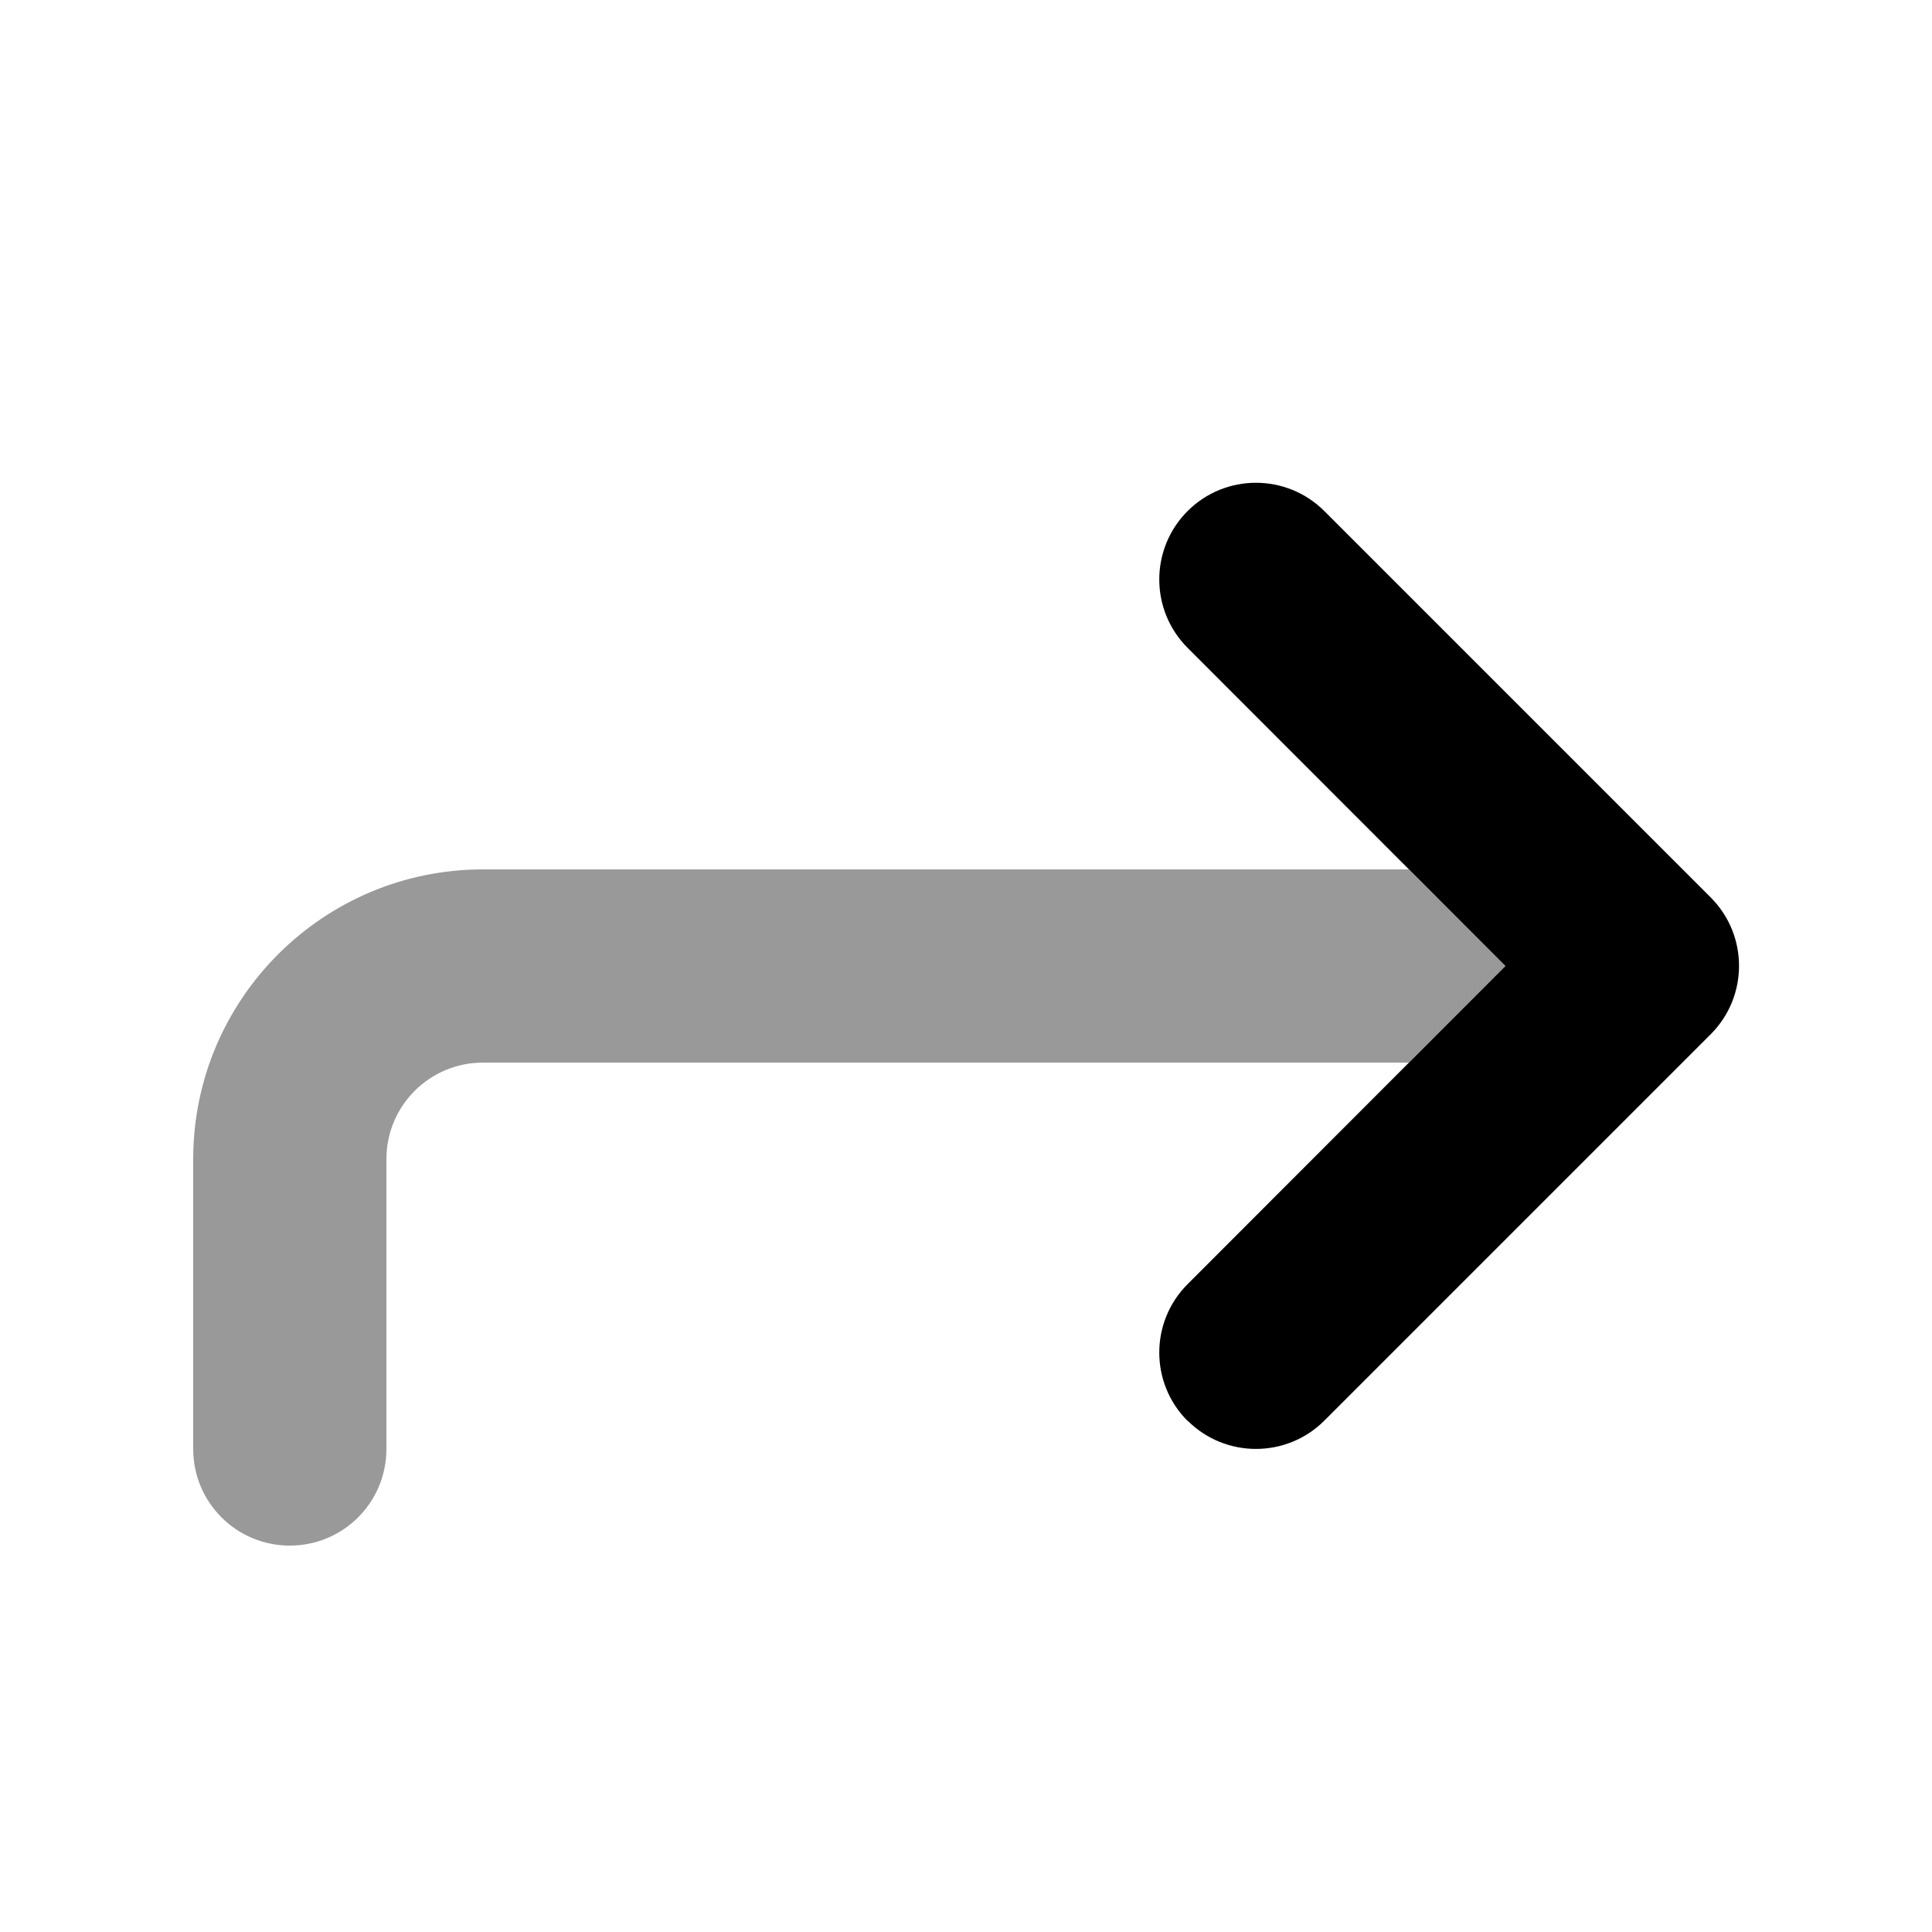
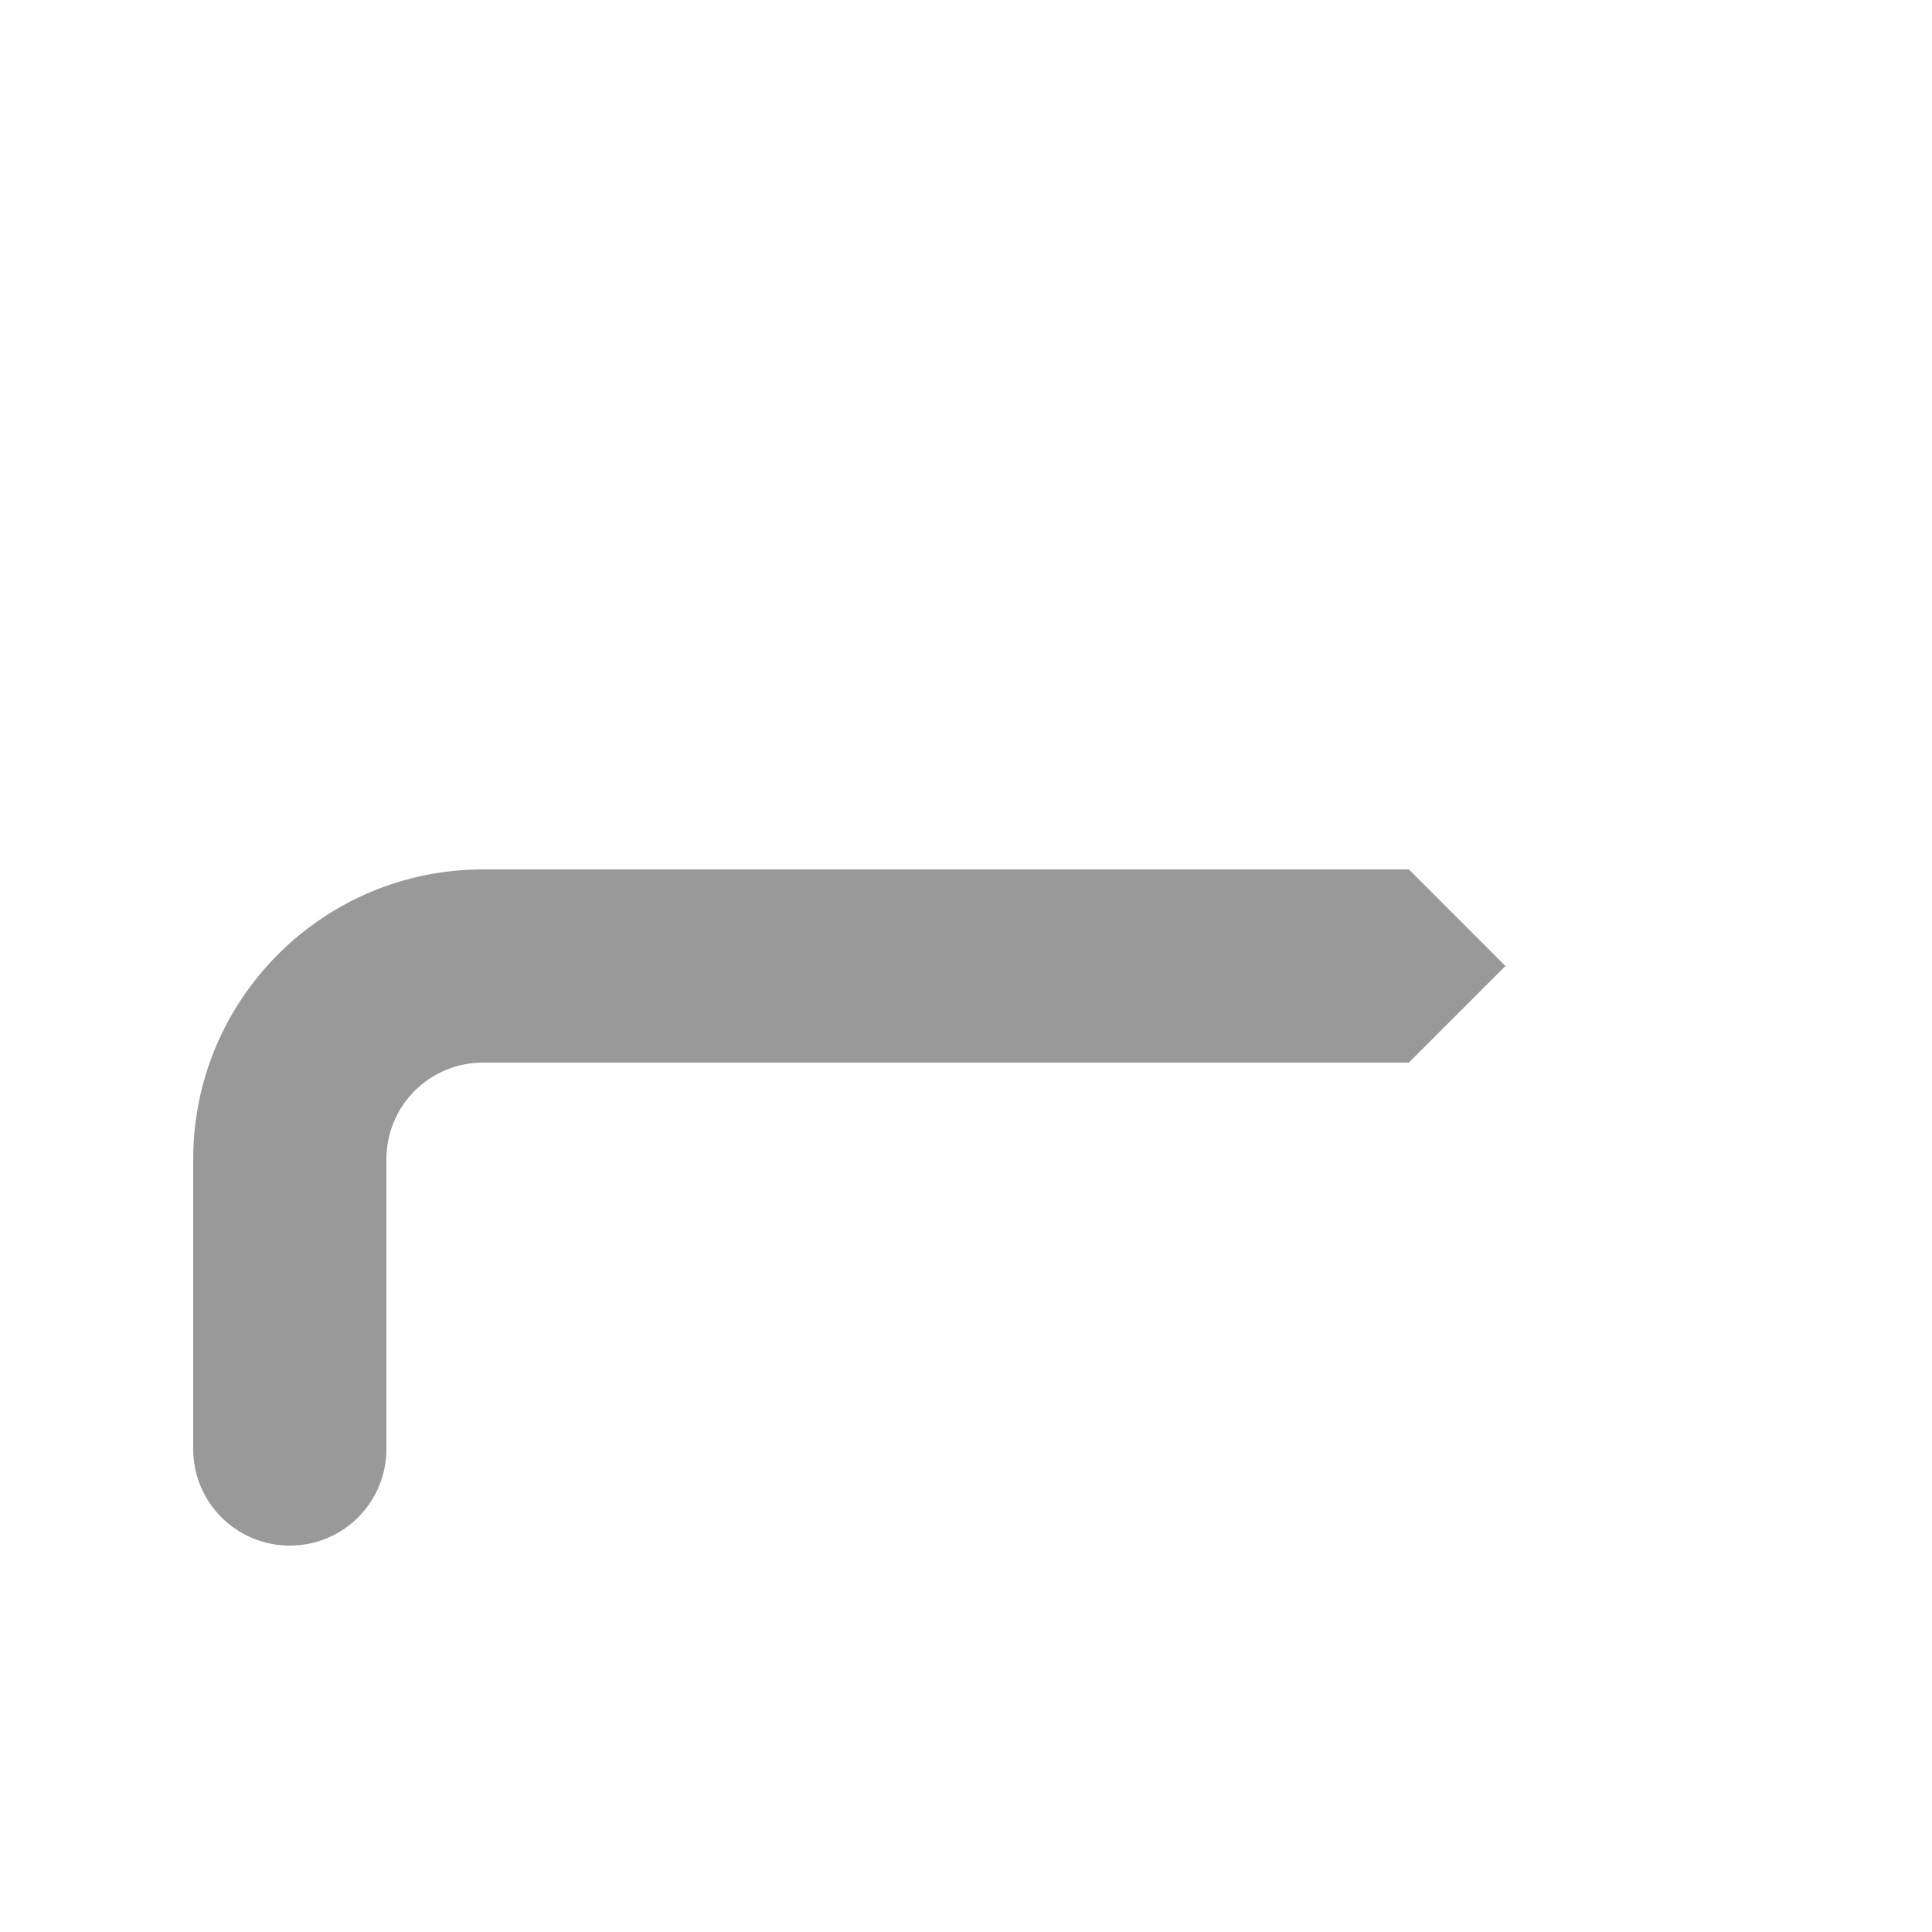
<svg xmlns="http://www.w3.org/2000/svg" viewBox="0 0 640 640">
  <path opacity=".4" fill="currentColor" d="M64 384L64 480C64 497.7 78.3 512 96 512C113.7 512 128 497.7 128 480L128 384C128 366.3 142.3 352 160 352L466.7 352L498.7 320L466.7 288L160 288C107 288 64 331 64 384z" />
-   <path fill="currentColor" d="M393.4 470.6C405.9 483.1 426.2 483.1 438.7 470.6L566.7 342.6C579.2 330.1 579.2 309.8 566.7 297.3L438.7 169.3C426.2 156.8 405.9 156.8 393.4 169.3C380.9 181.8 380.9 202.1 393.4 214.6L498.7 320L393.4 425.4C380.9 437.9 380.9 458.2 393.4 470.7z" />
</svg>